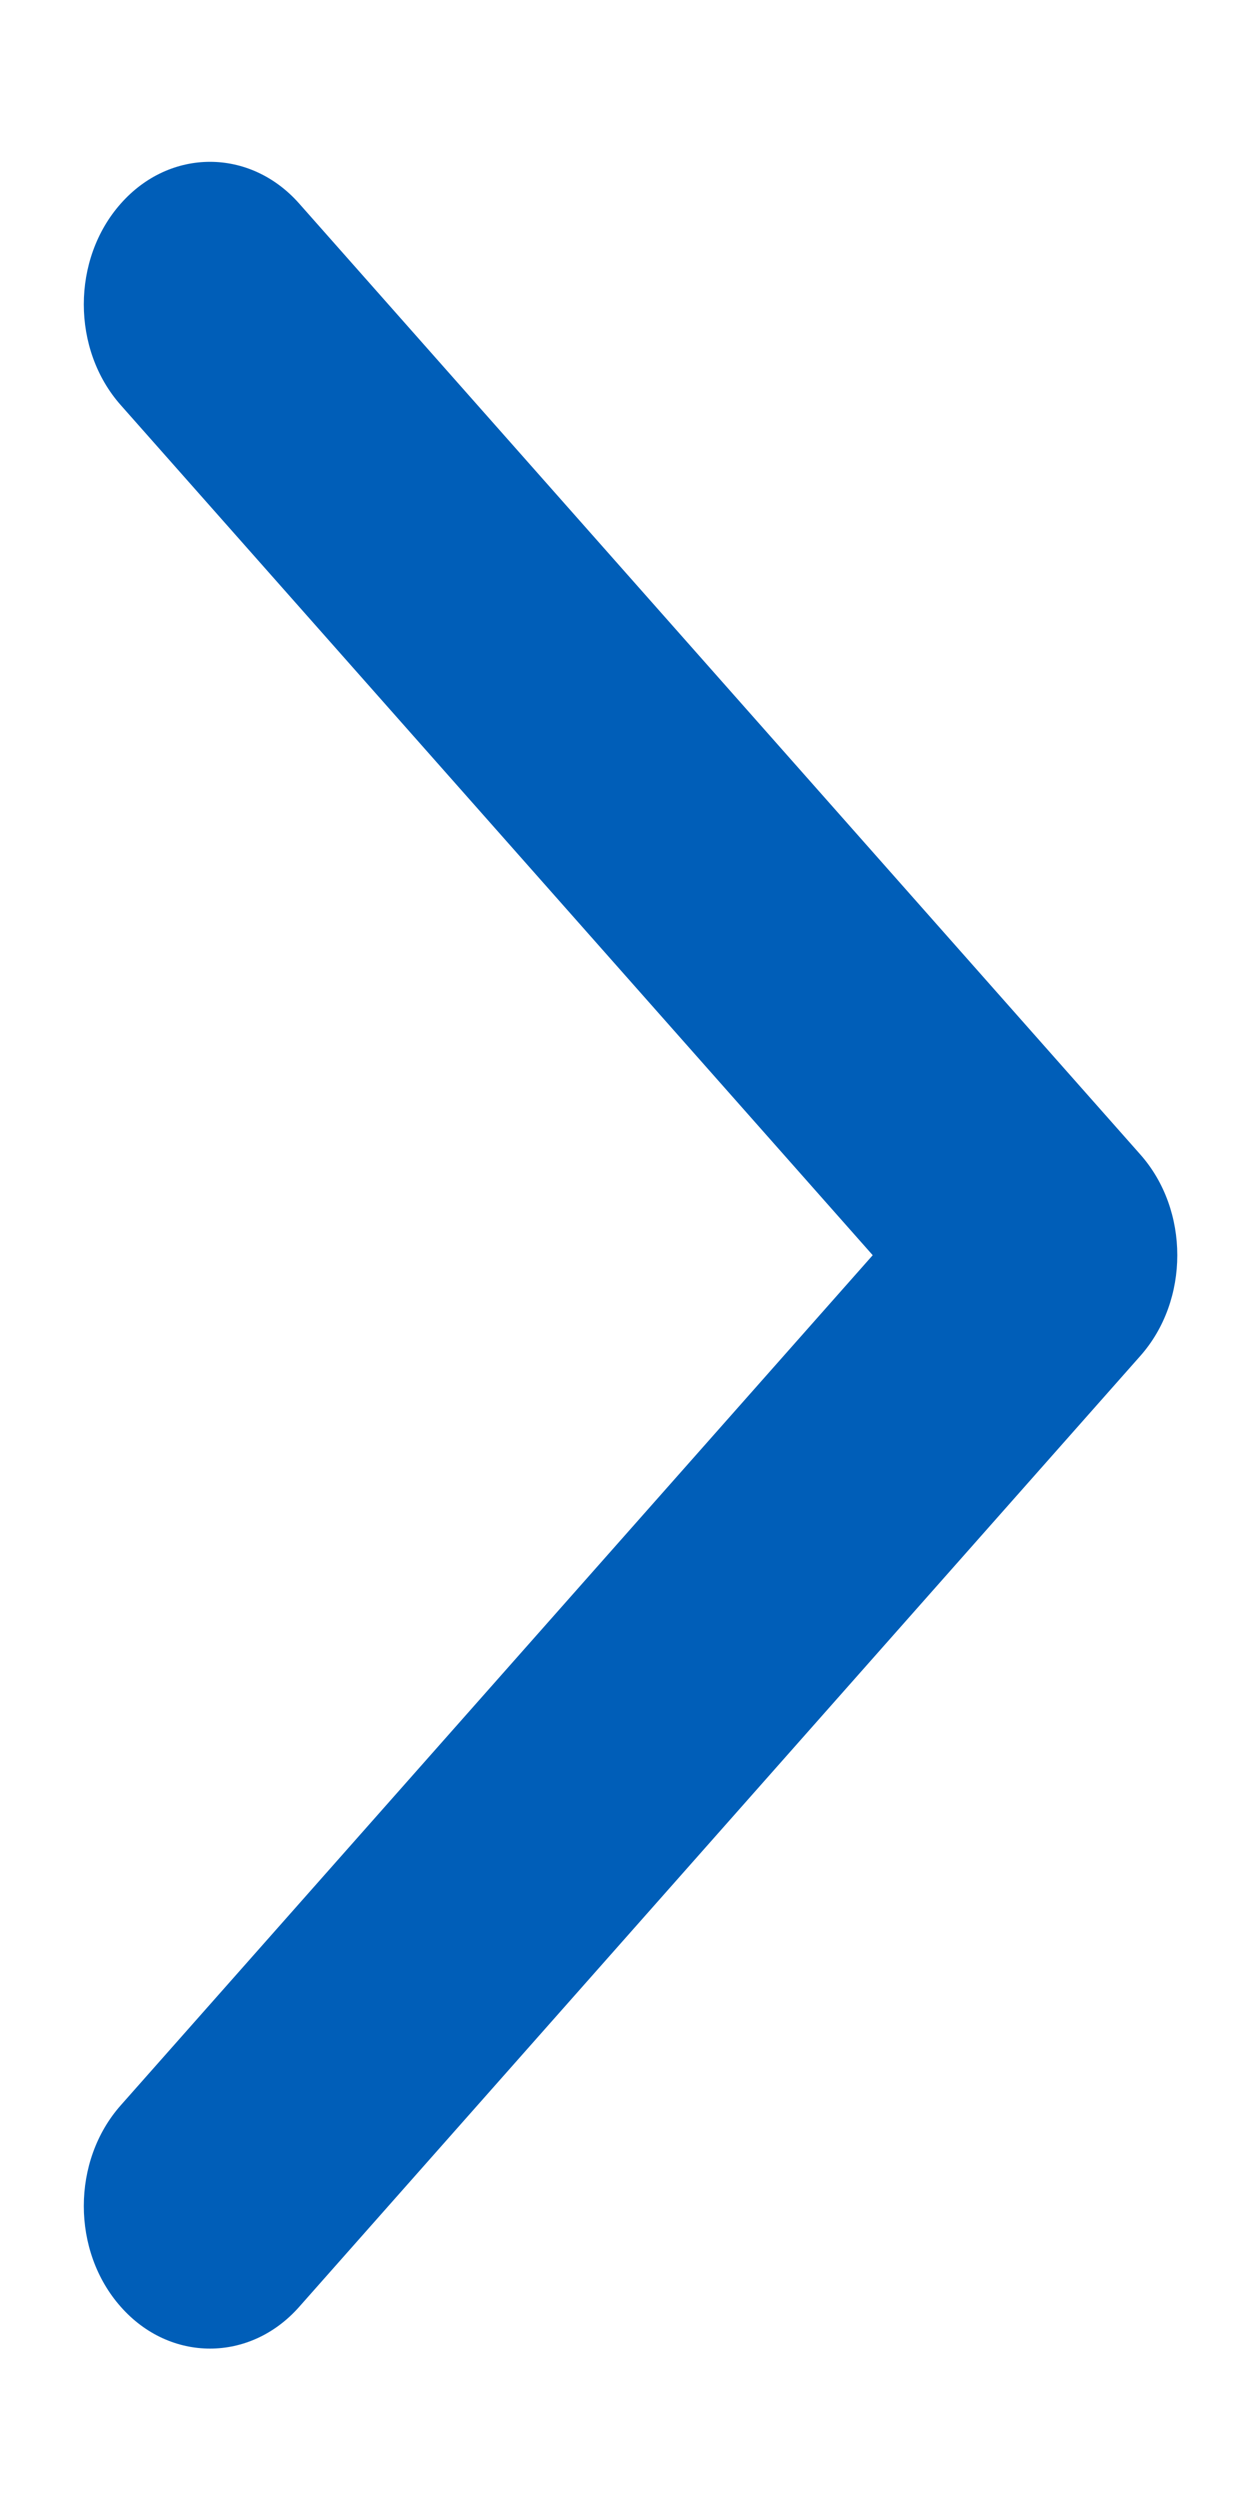
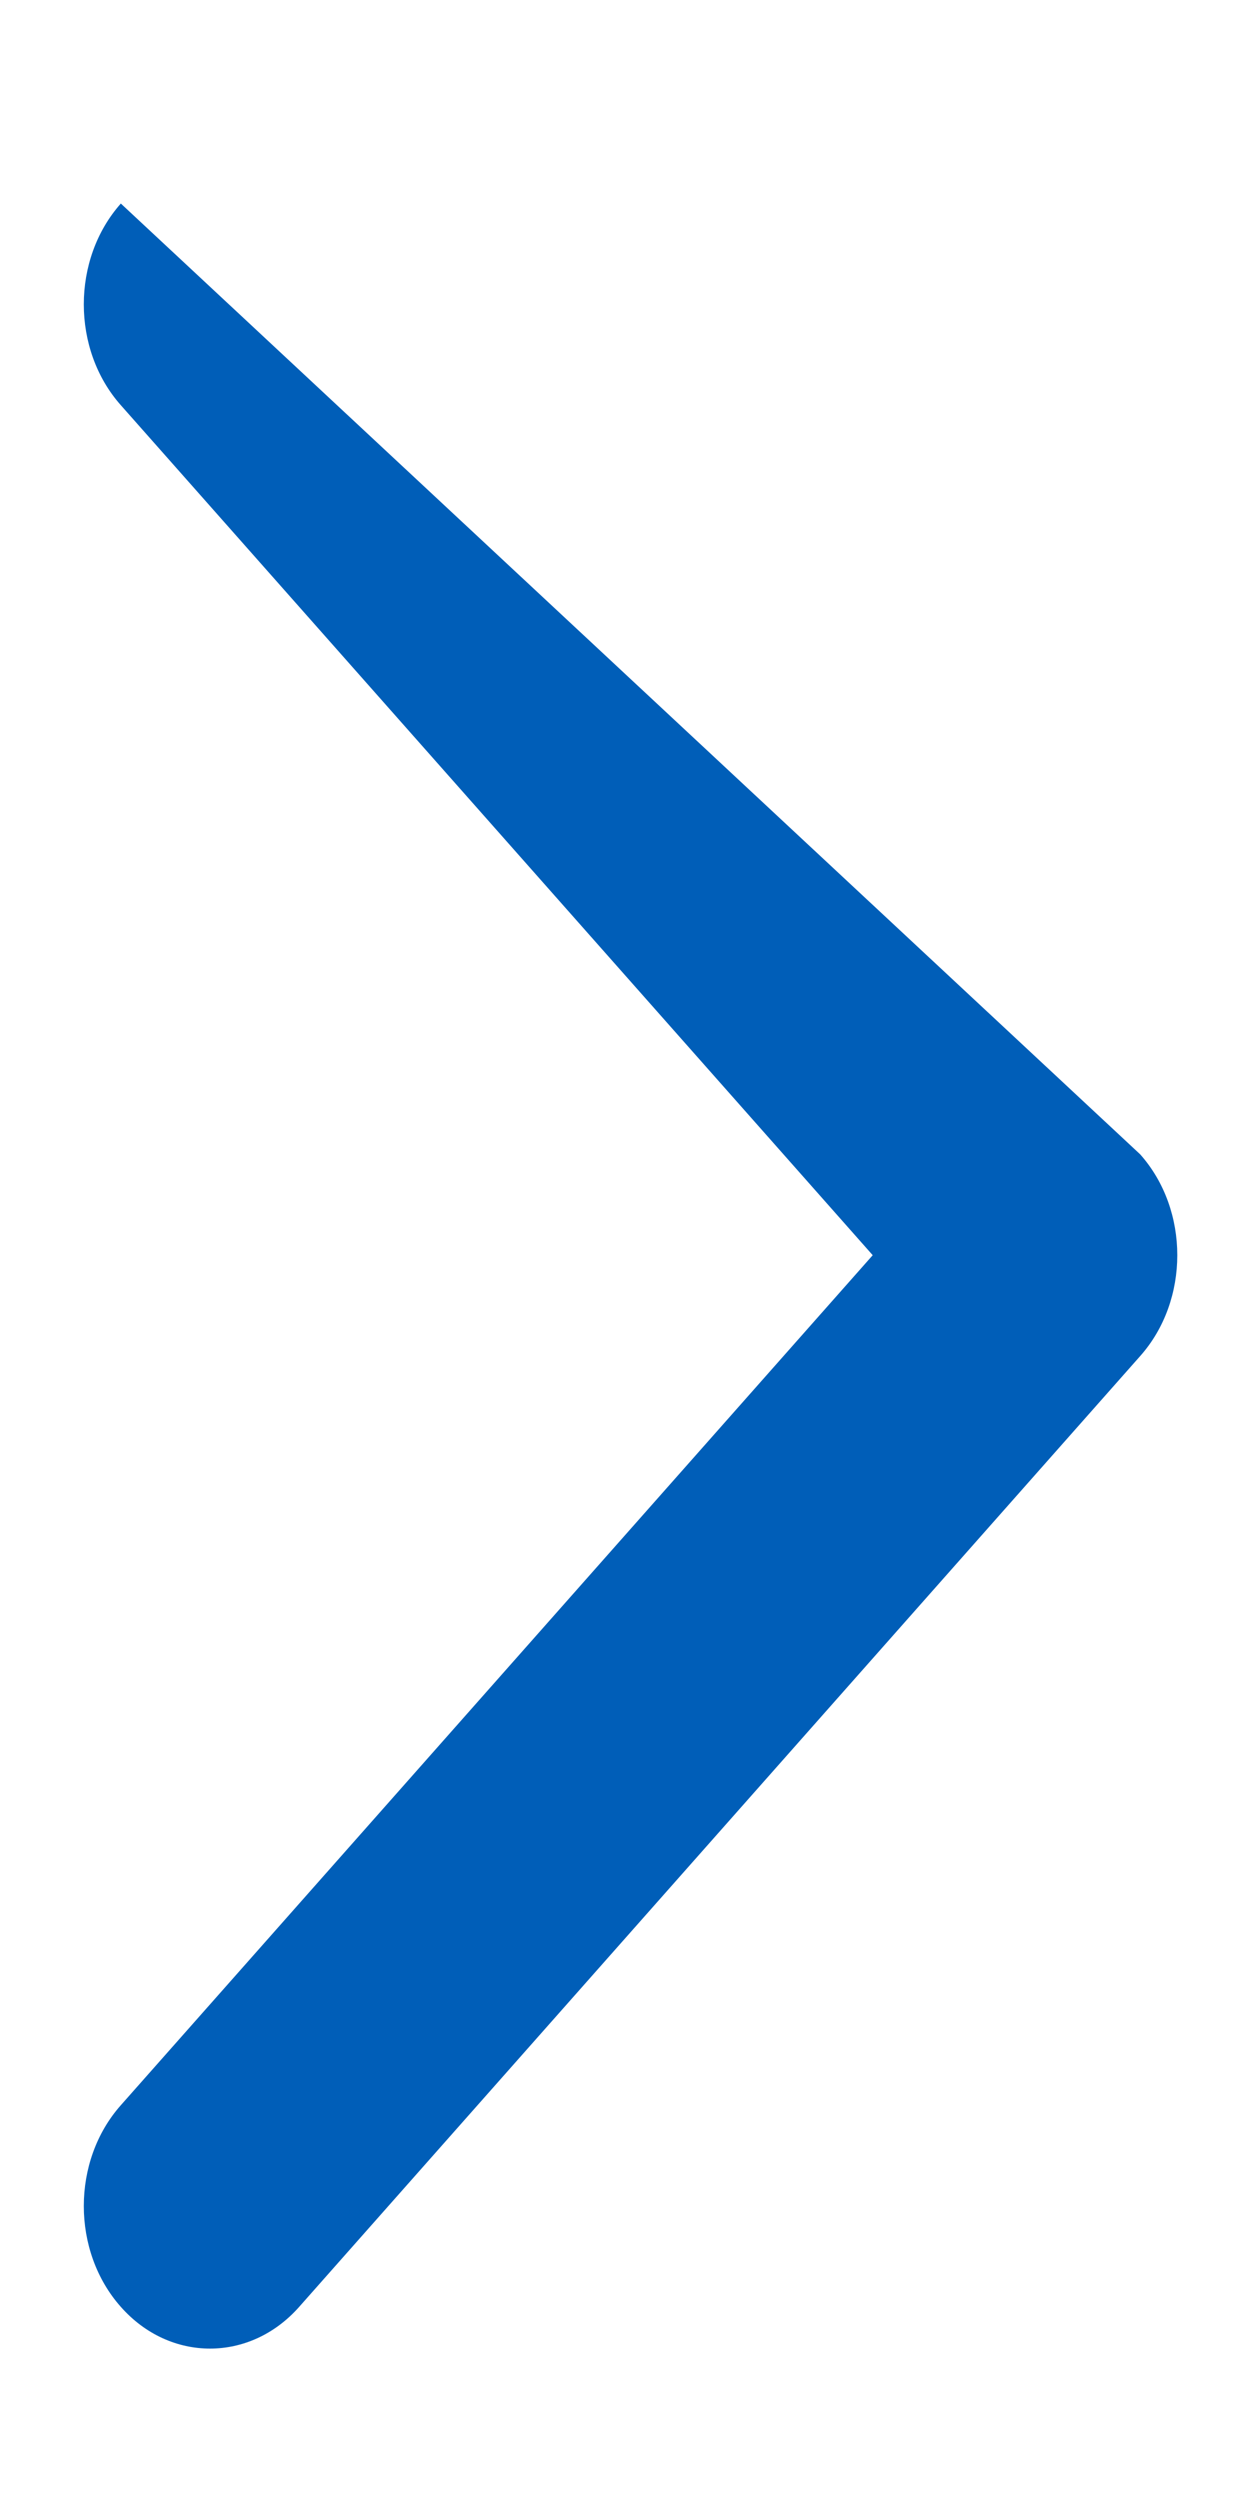
<svg xmlns="http://www.w3.org/2000/svg" width="6" height="12" viewBox="0 0 6 12" fill="none">
-   <path d="M4.189 6.025L0.58 1.945C0.343 1.678 0.343 1.244 0.58 0.977C0.816 0.71 1.2 0.71 1.436 0.977L5.473 5.541C5.592 5.675 5.651 5.85 5.651 6.025C5.651 6.2 5.592 6.375 5.473 6.509L1.436 11.073C1.2 11.34 0.816 11.34 0.58 11.073C0.343 10.806 0.343 10.372 0.58 10.105L4.189 6.025Z" fill="#005EB8" />
+   <path d="M4.189 6.025L0.58 1.945C0.343 1.678 0.343 1.244 0.58 0.977L5.473 5.541C5.592 5.675 5.651 5.85 5.651 6.025C5.651 6.2 5.592 6.375 5.473 6.509L1.436 11.073C1.2 11.34 0.816 11.34 0.58 11.073C0.343 10.806 0.343 10.372 0.58 10.105L4.189 6.025Z" fill="#005EB8" />
</svg>